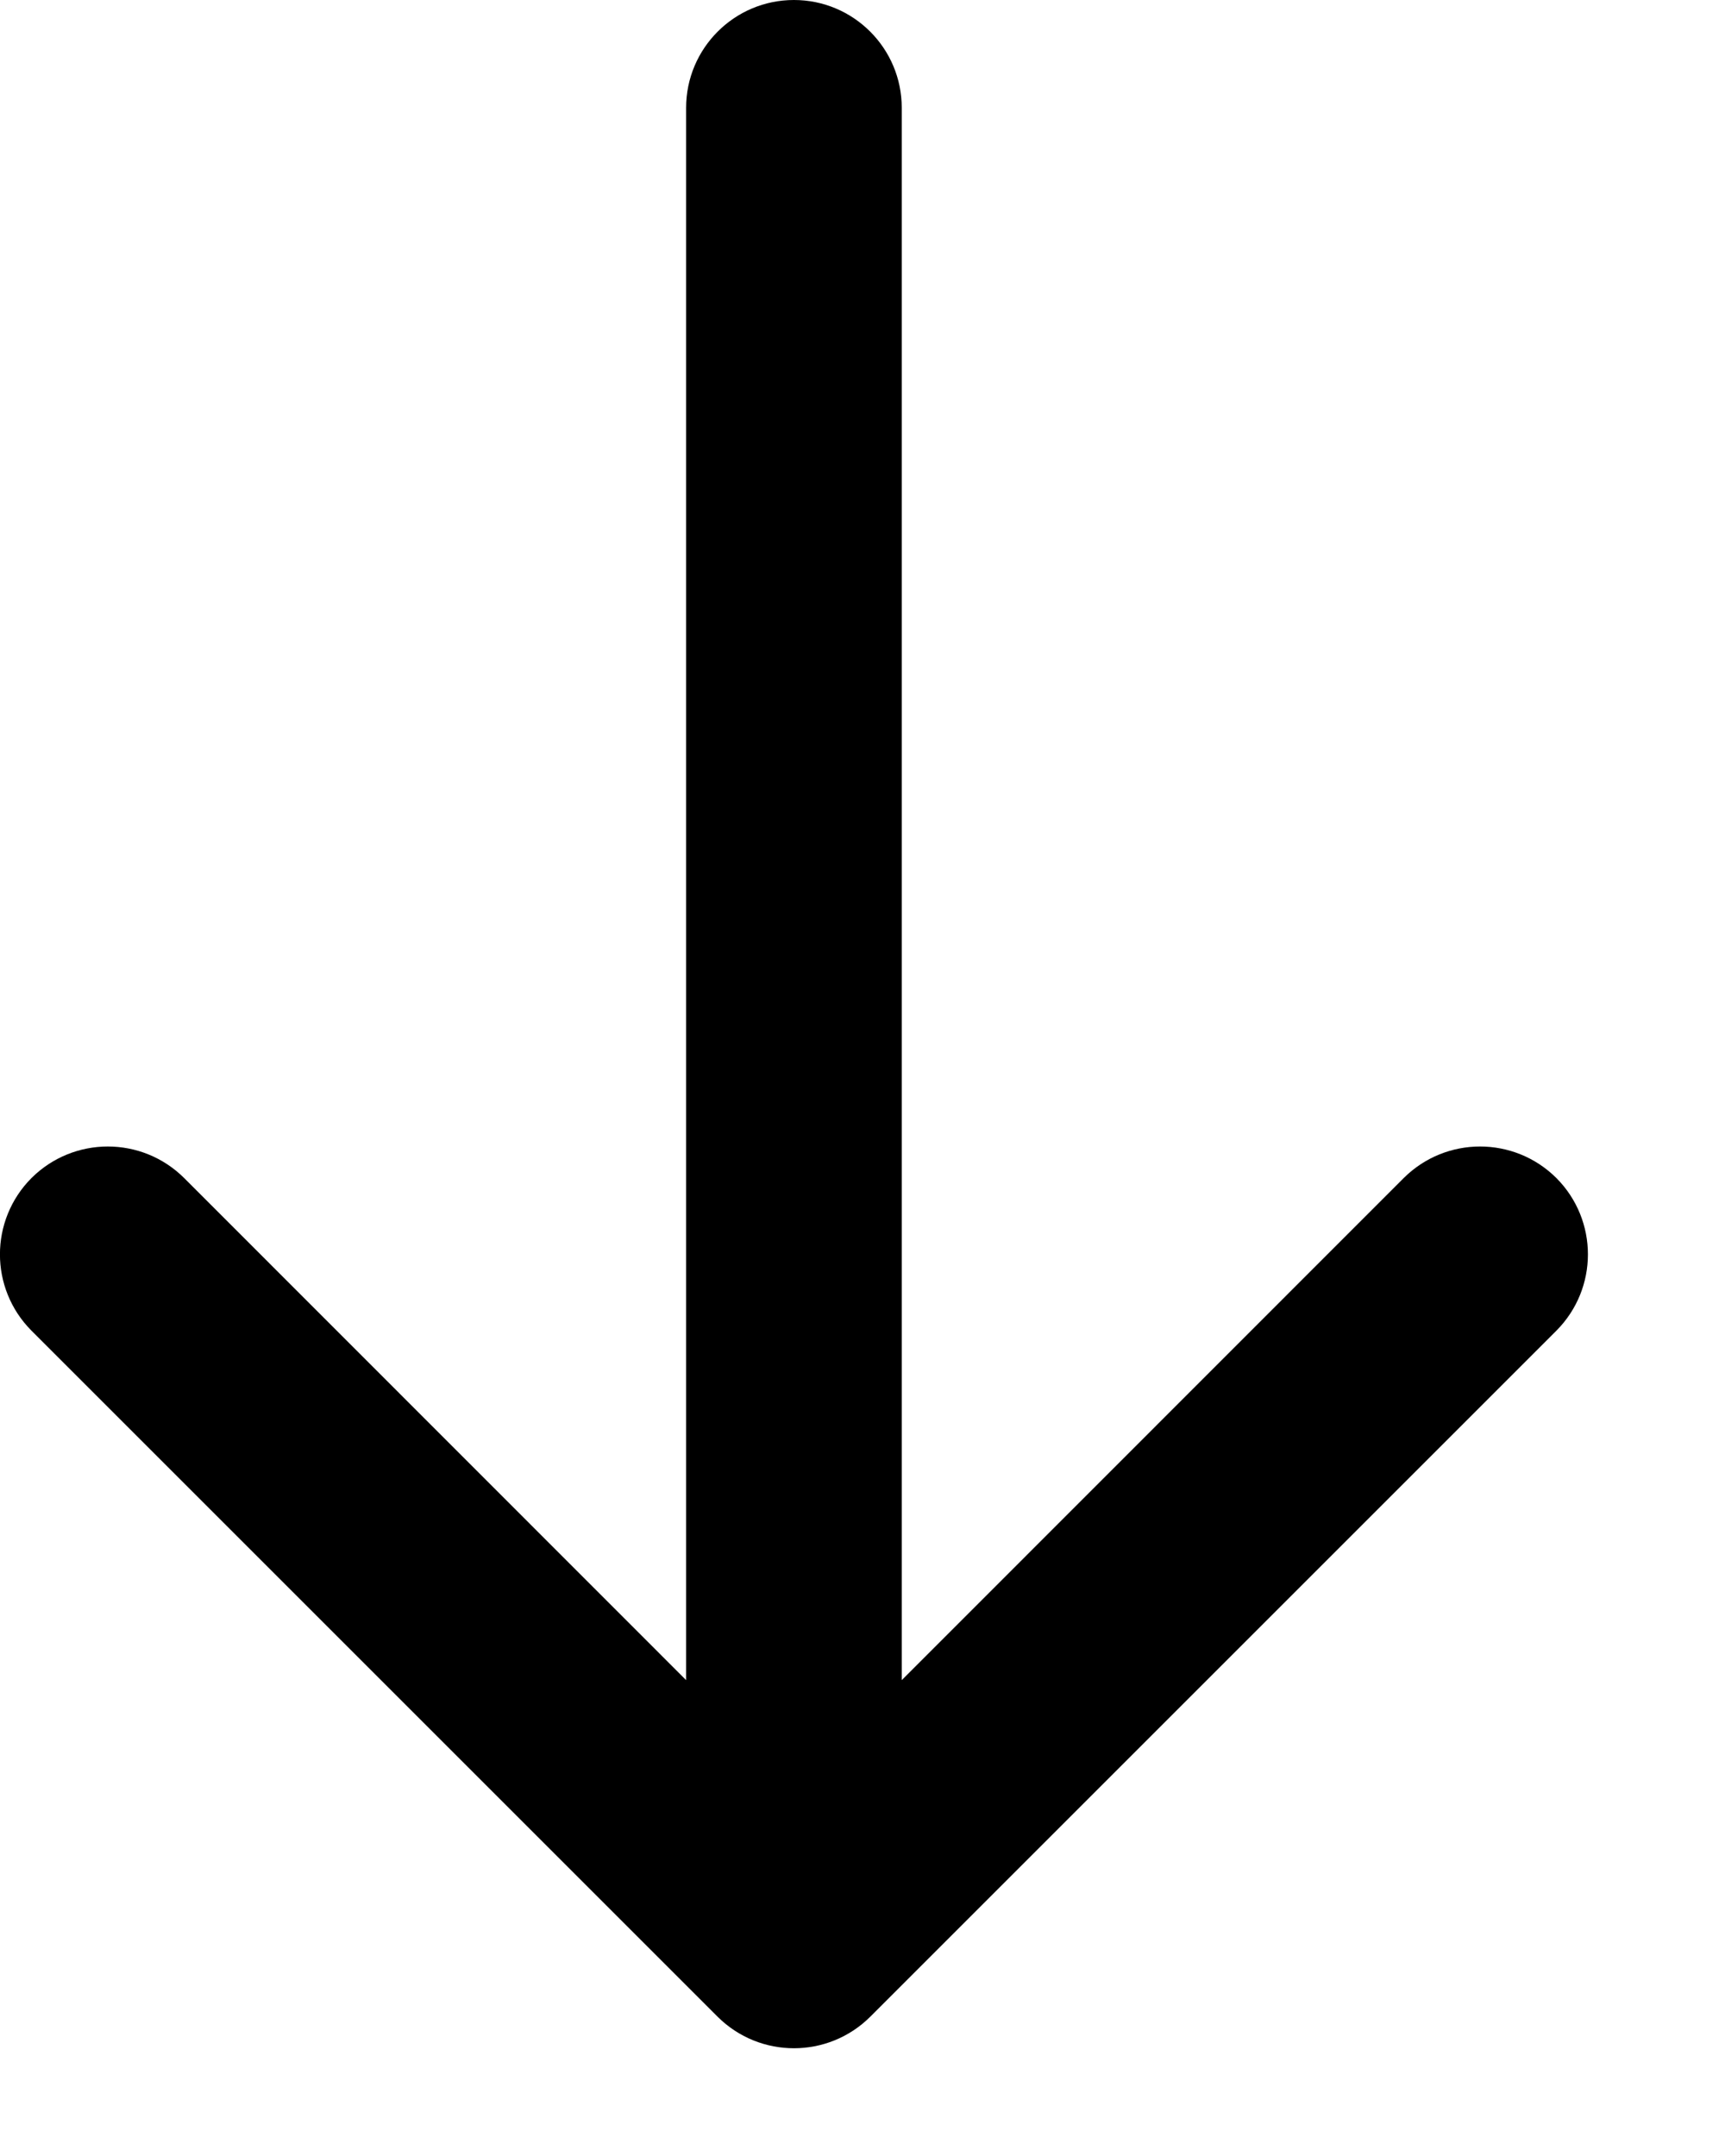
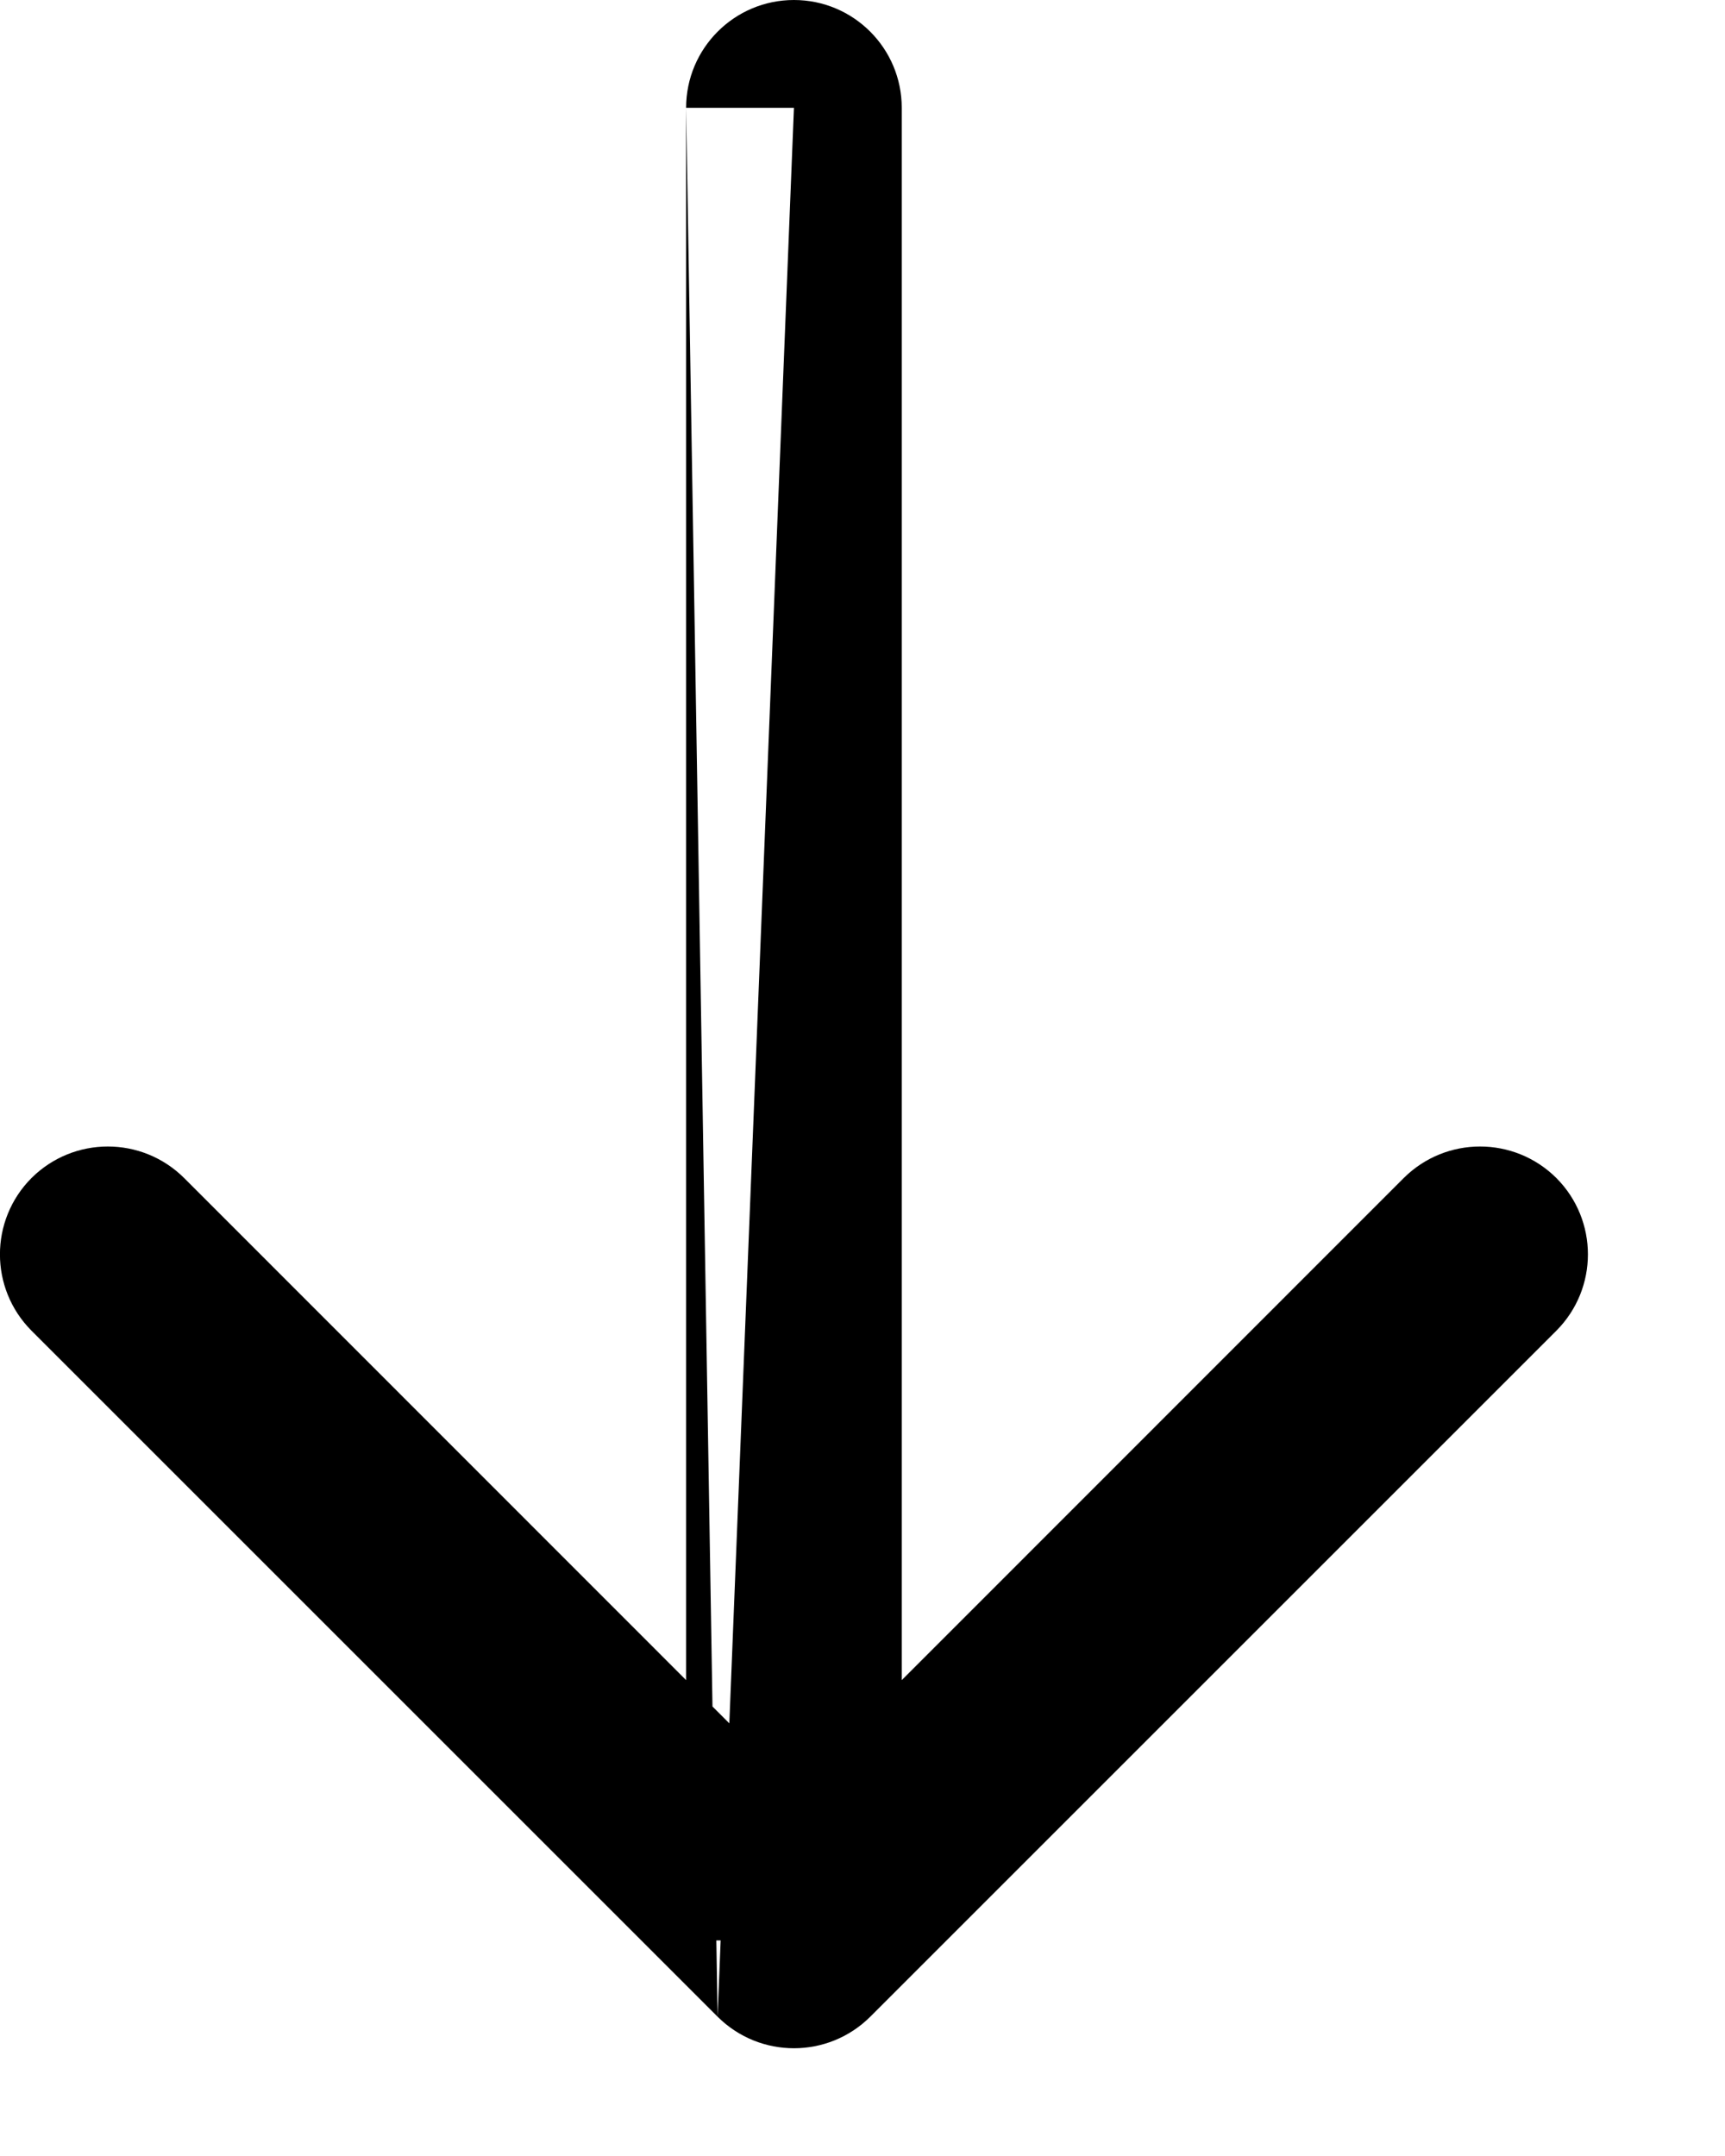
<svg xmlns="http://www.w3.org/2000/svg" width="8" height="10" viewBox="0 0 8 10" fill="none">
-   <path d="M4.182 0.5C4.182 0.224 3.958 1.20706e-08 3.682 0C3.406 -1.20706e-08 3.182 0.224 3.182 0.5L3.682 0.5L4.182 0.5ZM3.328 9.354C3.524 9.549 3.84 9.549 4.036 9.354L7.218 6.172C7.413 5.976 7.413 5.66 7.218 5.464C7.022 5.269 6.706 5.269 6.51 5.464L3.682 8.293L0.854 5.464C0.658 5.269 0.342 5.269 0.146 5.464C-0.049 5.66 -0.049 5.976 0.146 6.172L3.328 9.354ZM3.682 0.5L3.182 0.5L3.182 9L3.682 9L4.182 9L4.182 0.5L3.682 0.5Z" fill="black" />
+   <path d="M4.182 0.5C4.182 0.224 3.958 1.20706e-08 3.682 0C3.406 -1.20706e-08 3.182 0.224 3.182 0.5L3.682 0.5L4.182 0.5ZM3.328 9.354C3.524 9.549 3.84 9.549 4.036 9.354L7.218 6.172C7.413 5.976 7.413 5.66 7.218 5.464C7.022 5.269 6.706 5.269 6.51 5.464L3.682 8.293L0.854 5.464C0.658 5.269 0.342 5.269 0.146 5.464C-0.049 5.66 -0.049 5.976 0.146 6.172L3.328 9.354ZL3.182 0.5L3.182 9L3.682 9L4.182 9L4.182 0.5L3.682 0.5Z" fill="black" />
</svg>